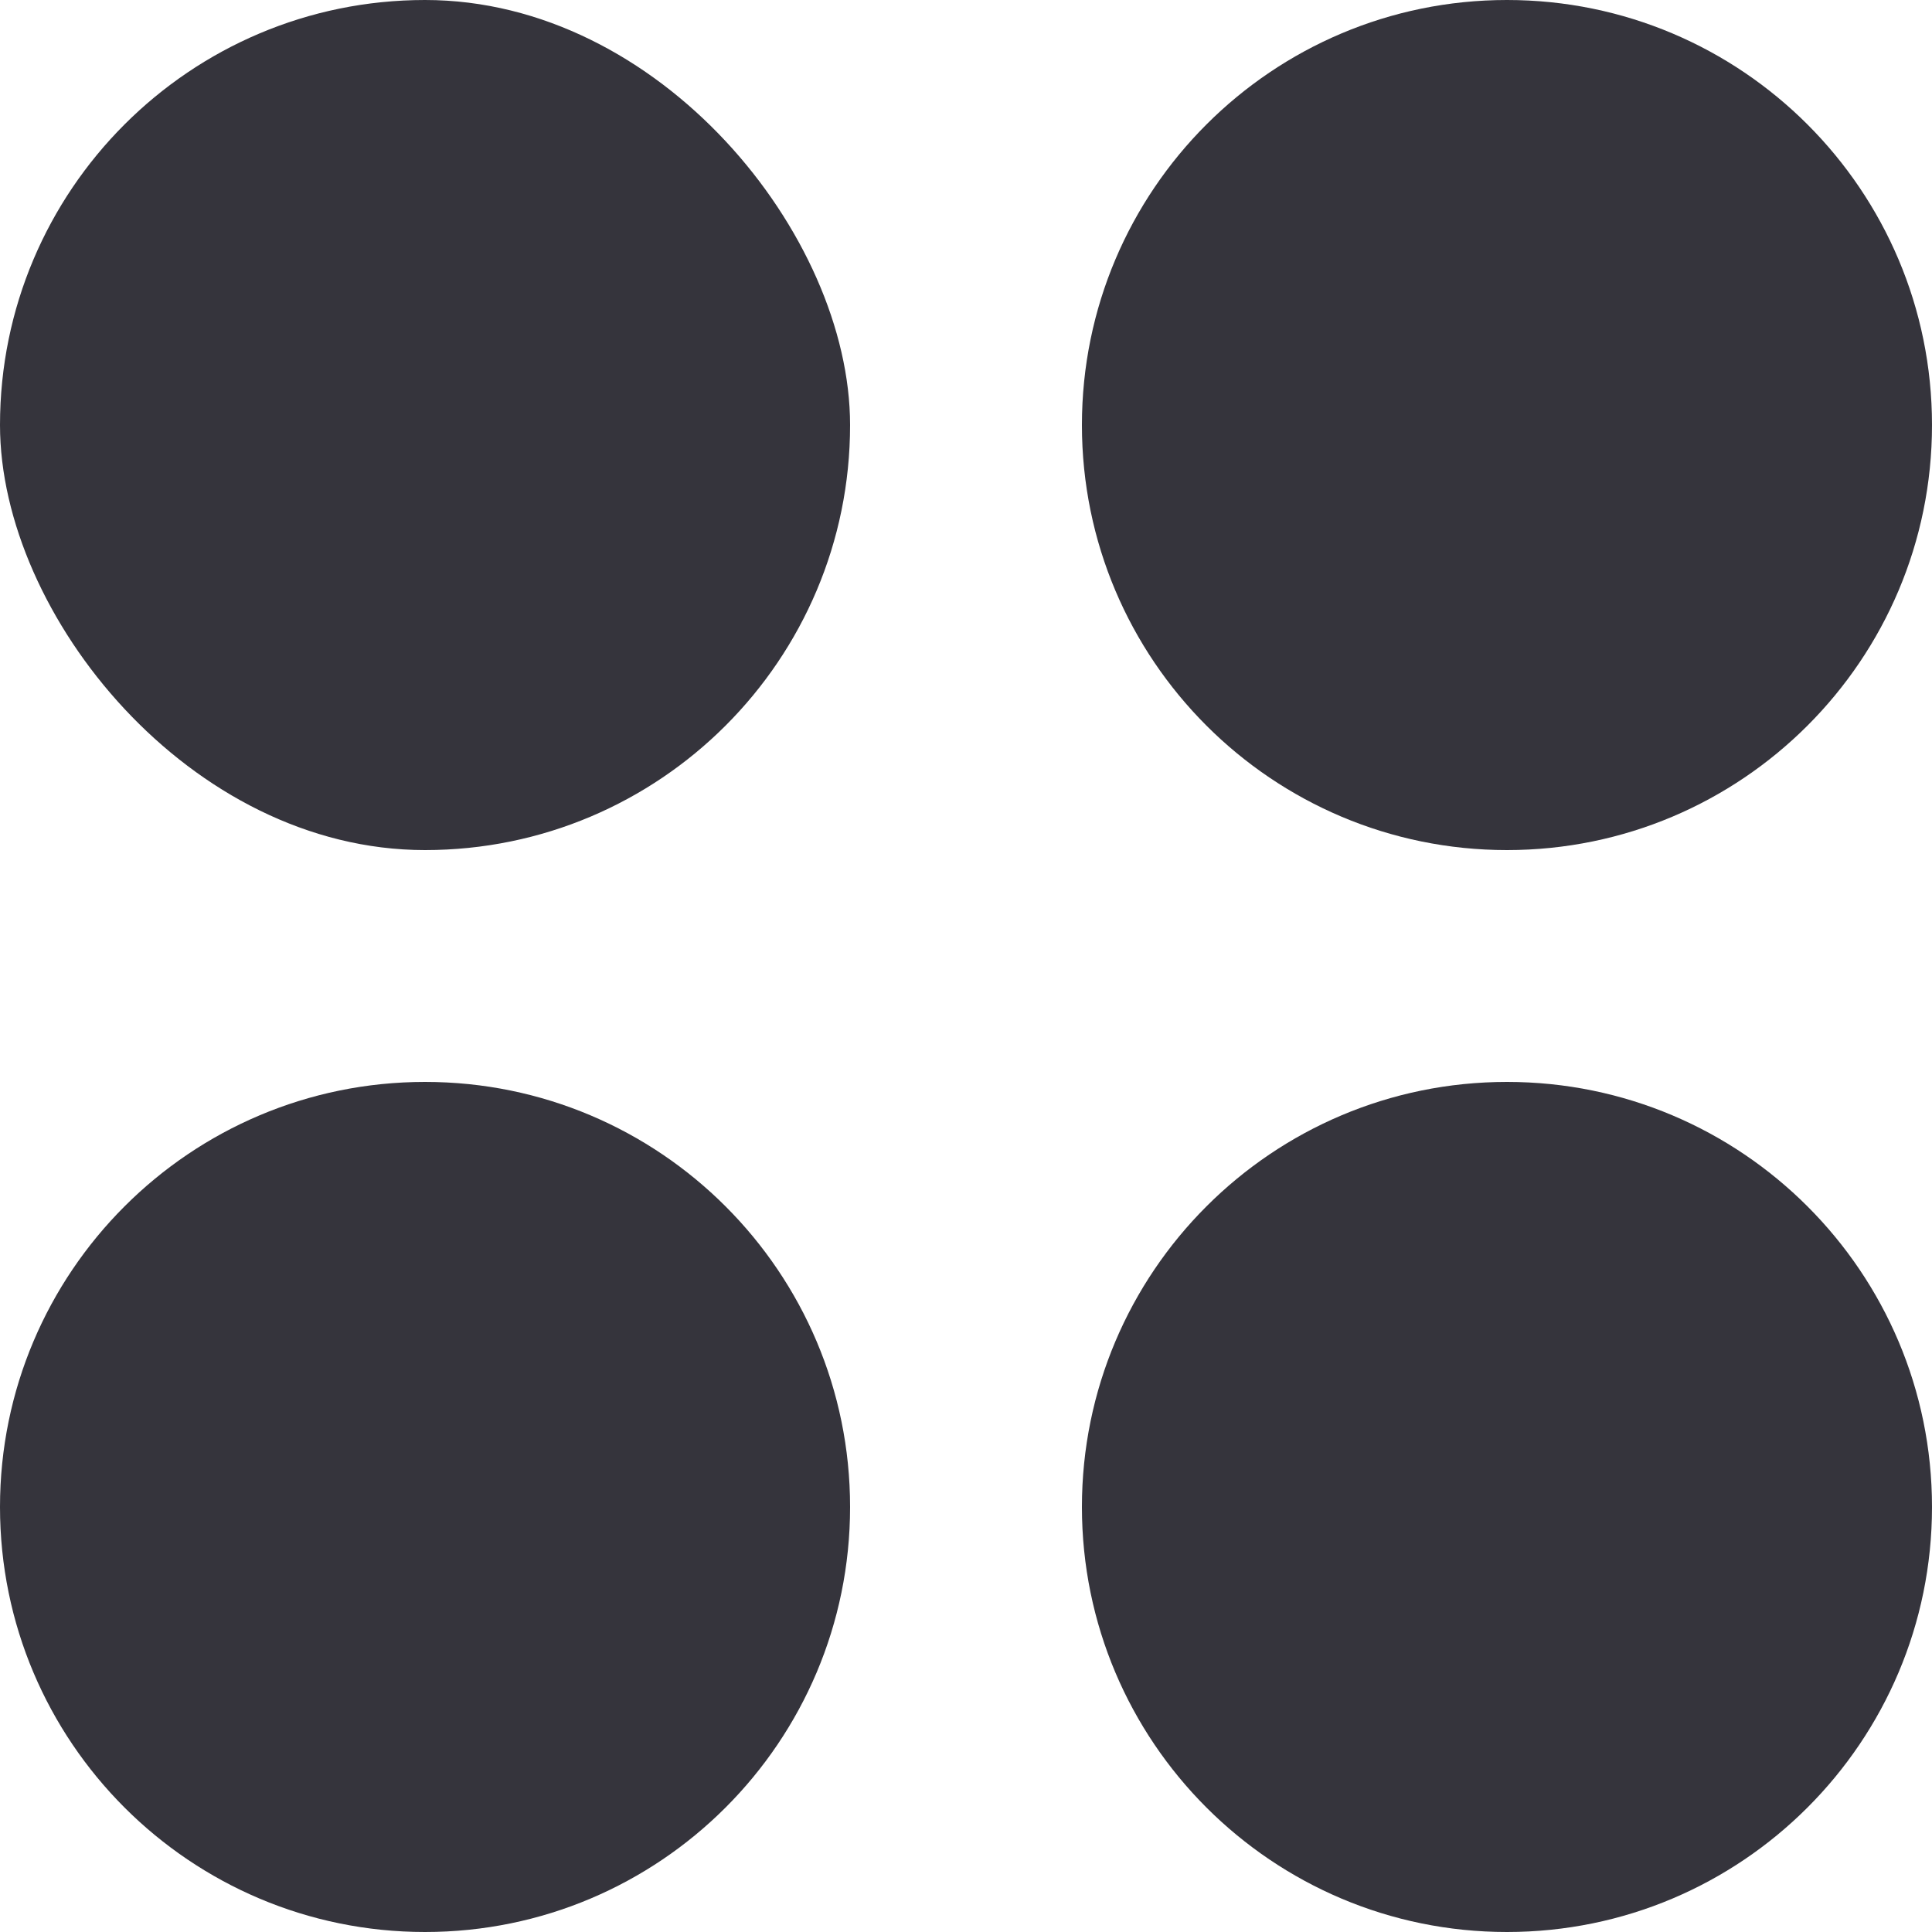
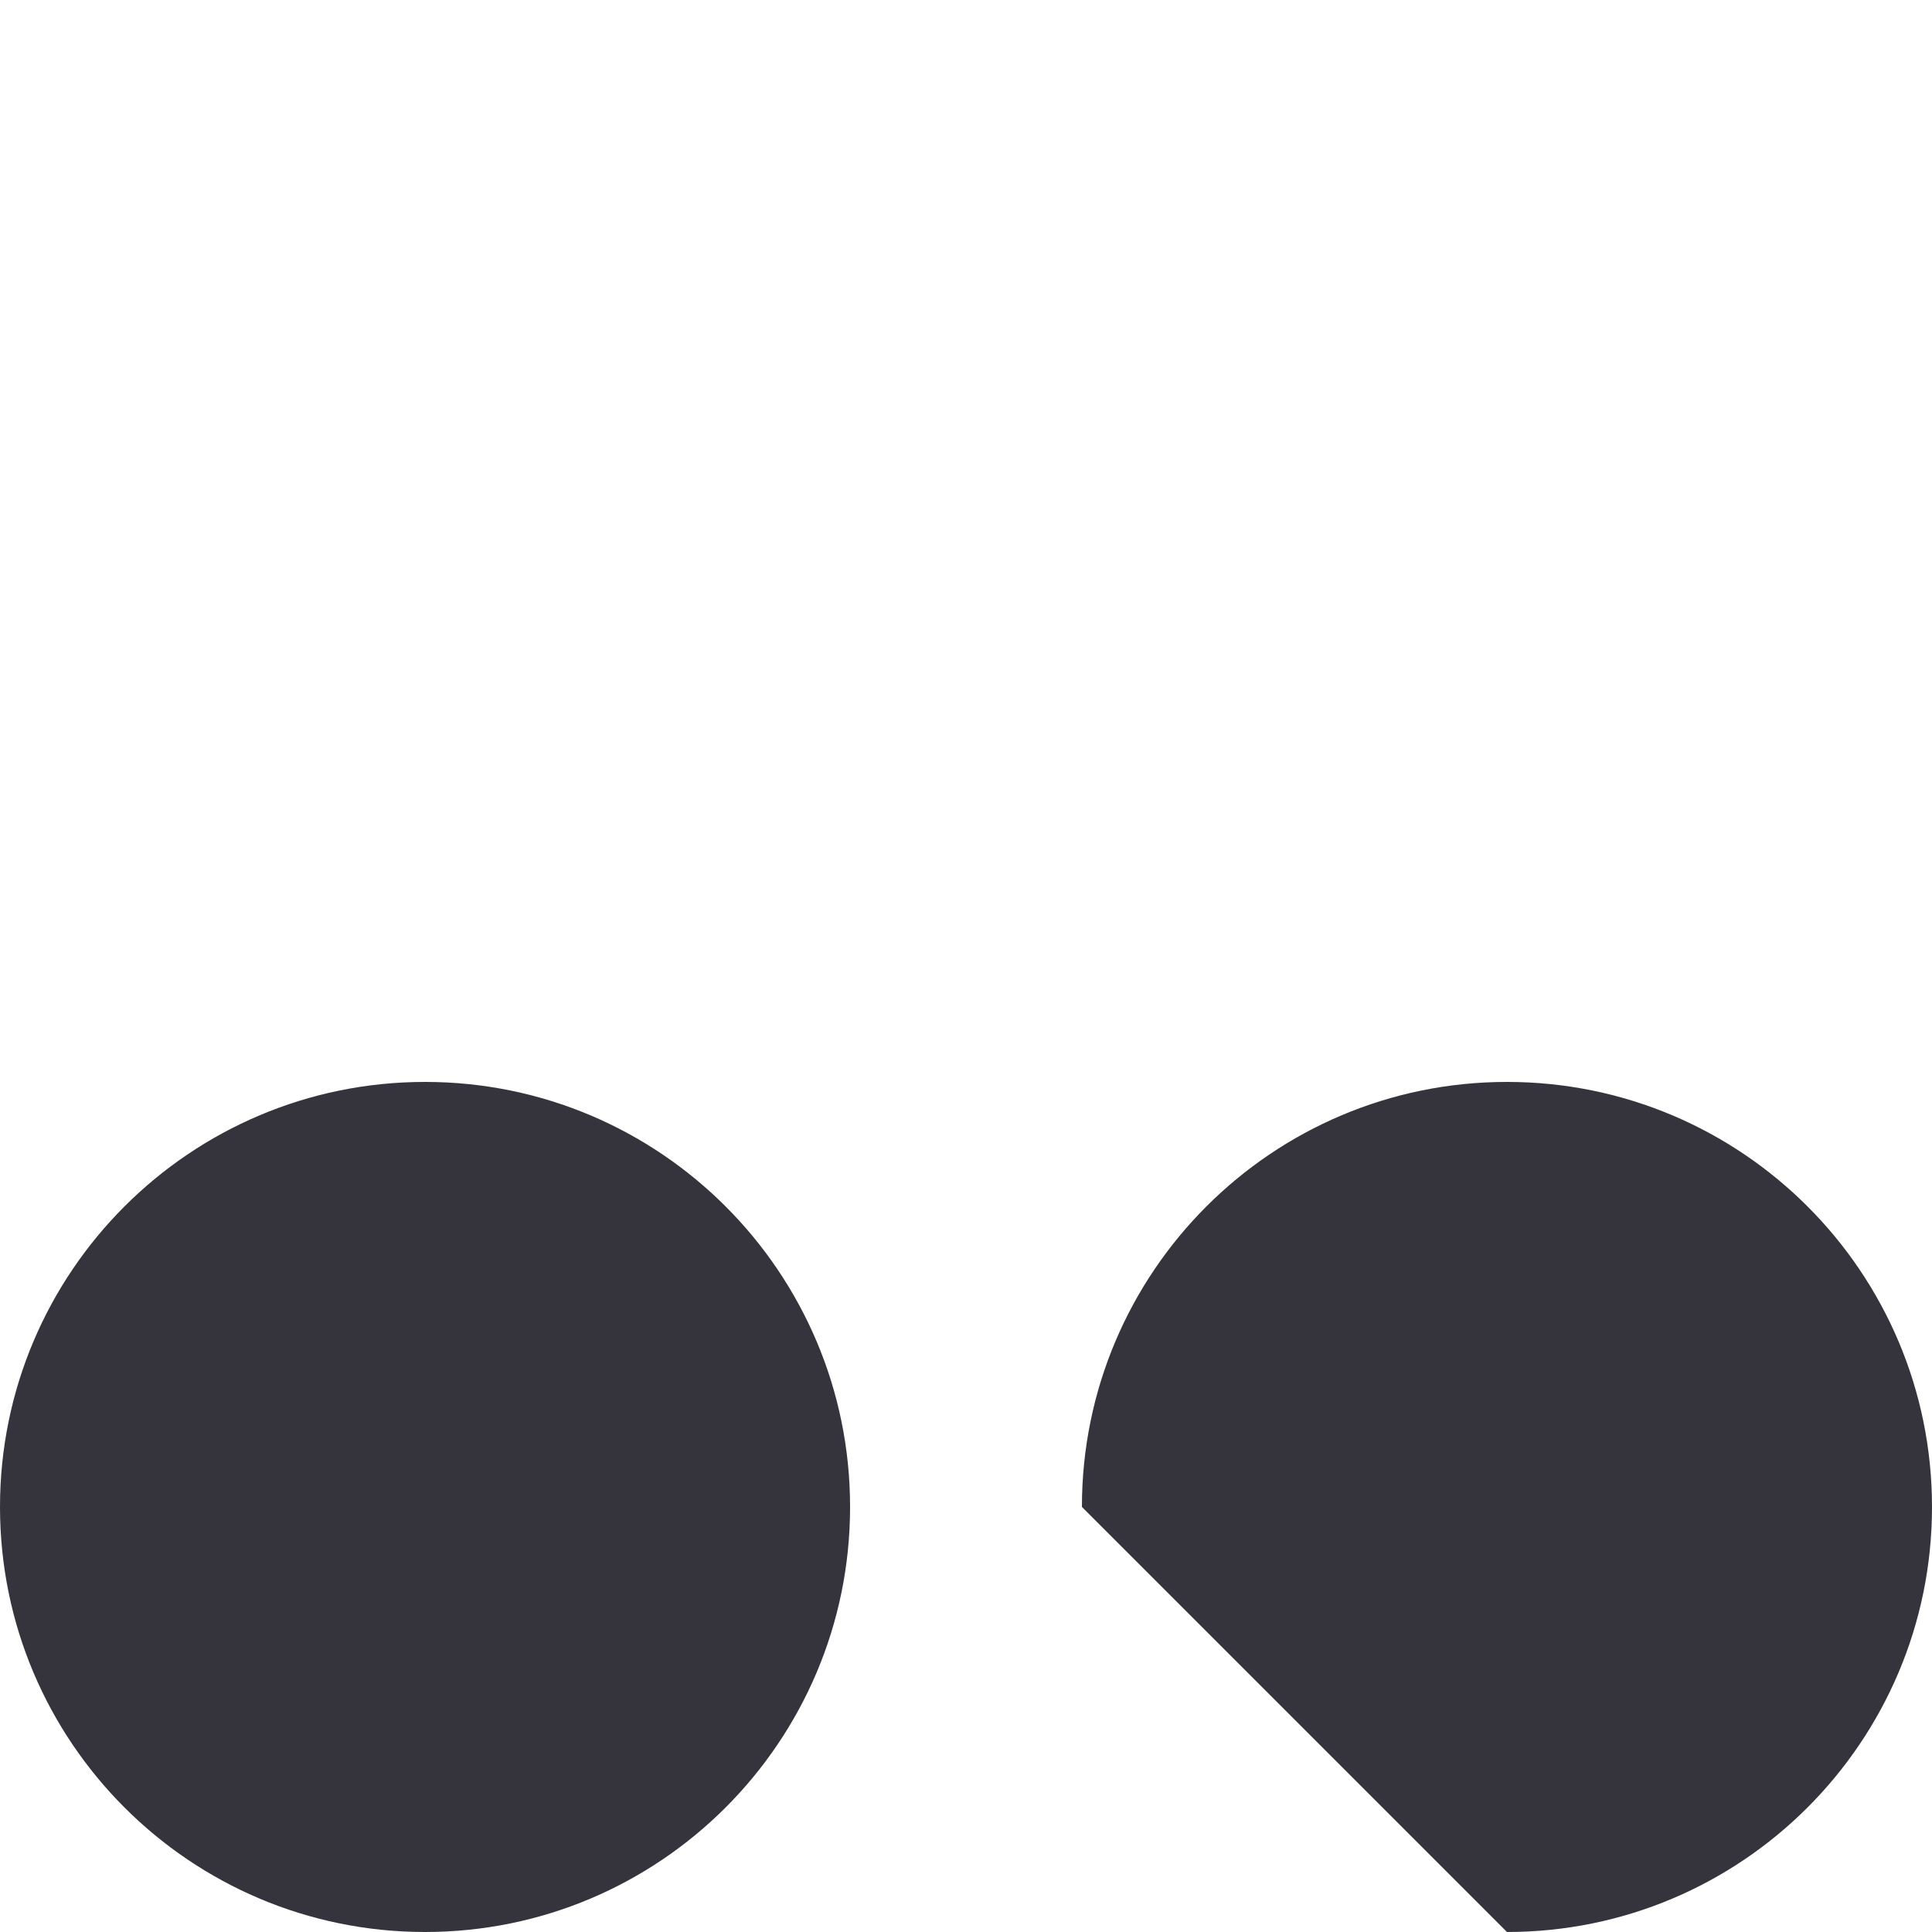
<svg xmlns="http://www.w3.org/2000/svg" width="20" height="20" viewBox="0 0 20 20" fill="none">
-   <rect width="8.8" height="8.8" rx="4.4" fill="#35343C" />
-   <path d="M11.2 4.4C11.2 1.97 13.17 0 15.6 0C18.03 0 20 1.97 20 4.4C20 6.83 18.03 8.8 15.6 8.8C13.17 8.8 11.2 6.83 11.2 4.4Z" fill="#35343C" />
  <path d="M0 15.6C0 13.17 1.97 11.2 4.4 11.2C6.83 11.2 8.8 13.17 8.8 15.6C8.8 18.03 6.83 20 4.4 20C1.97 20 0 18.03 0 15.6Z" fill="#35343C" />
-   <path d="M11.2 15.6C11.2 13.17 13.17 11.2 15.6 11.2C18.03 11.2 20 13.17 20 15.6C20 18.03 18.03 20 15.6 20C13.17 20 11.2 18.03 11.2 15.6Z" fill="#35343C" />
+   <path d="M11.2 15.6C11.2 13.17 13.17 11.2 15.6 11.2C18.03 11.2 20 13.17 20 15.6C20 18.03 18.03 20 15.6 20Z" fill="#35343C" />
</svg>